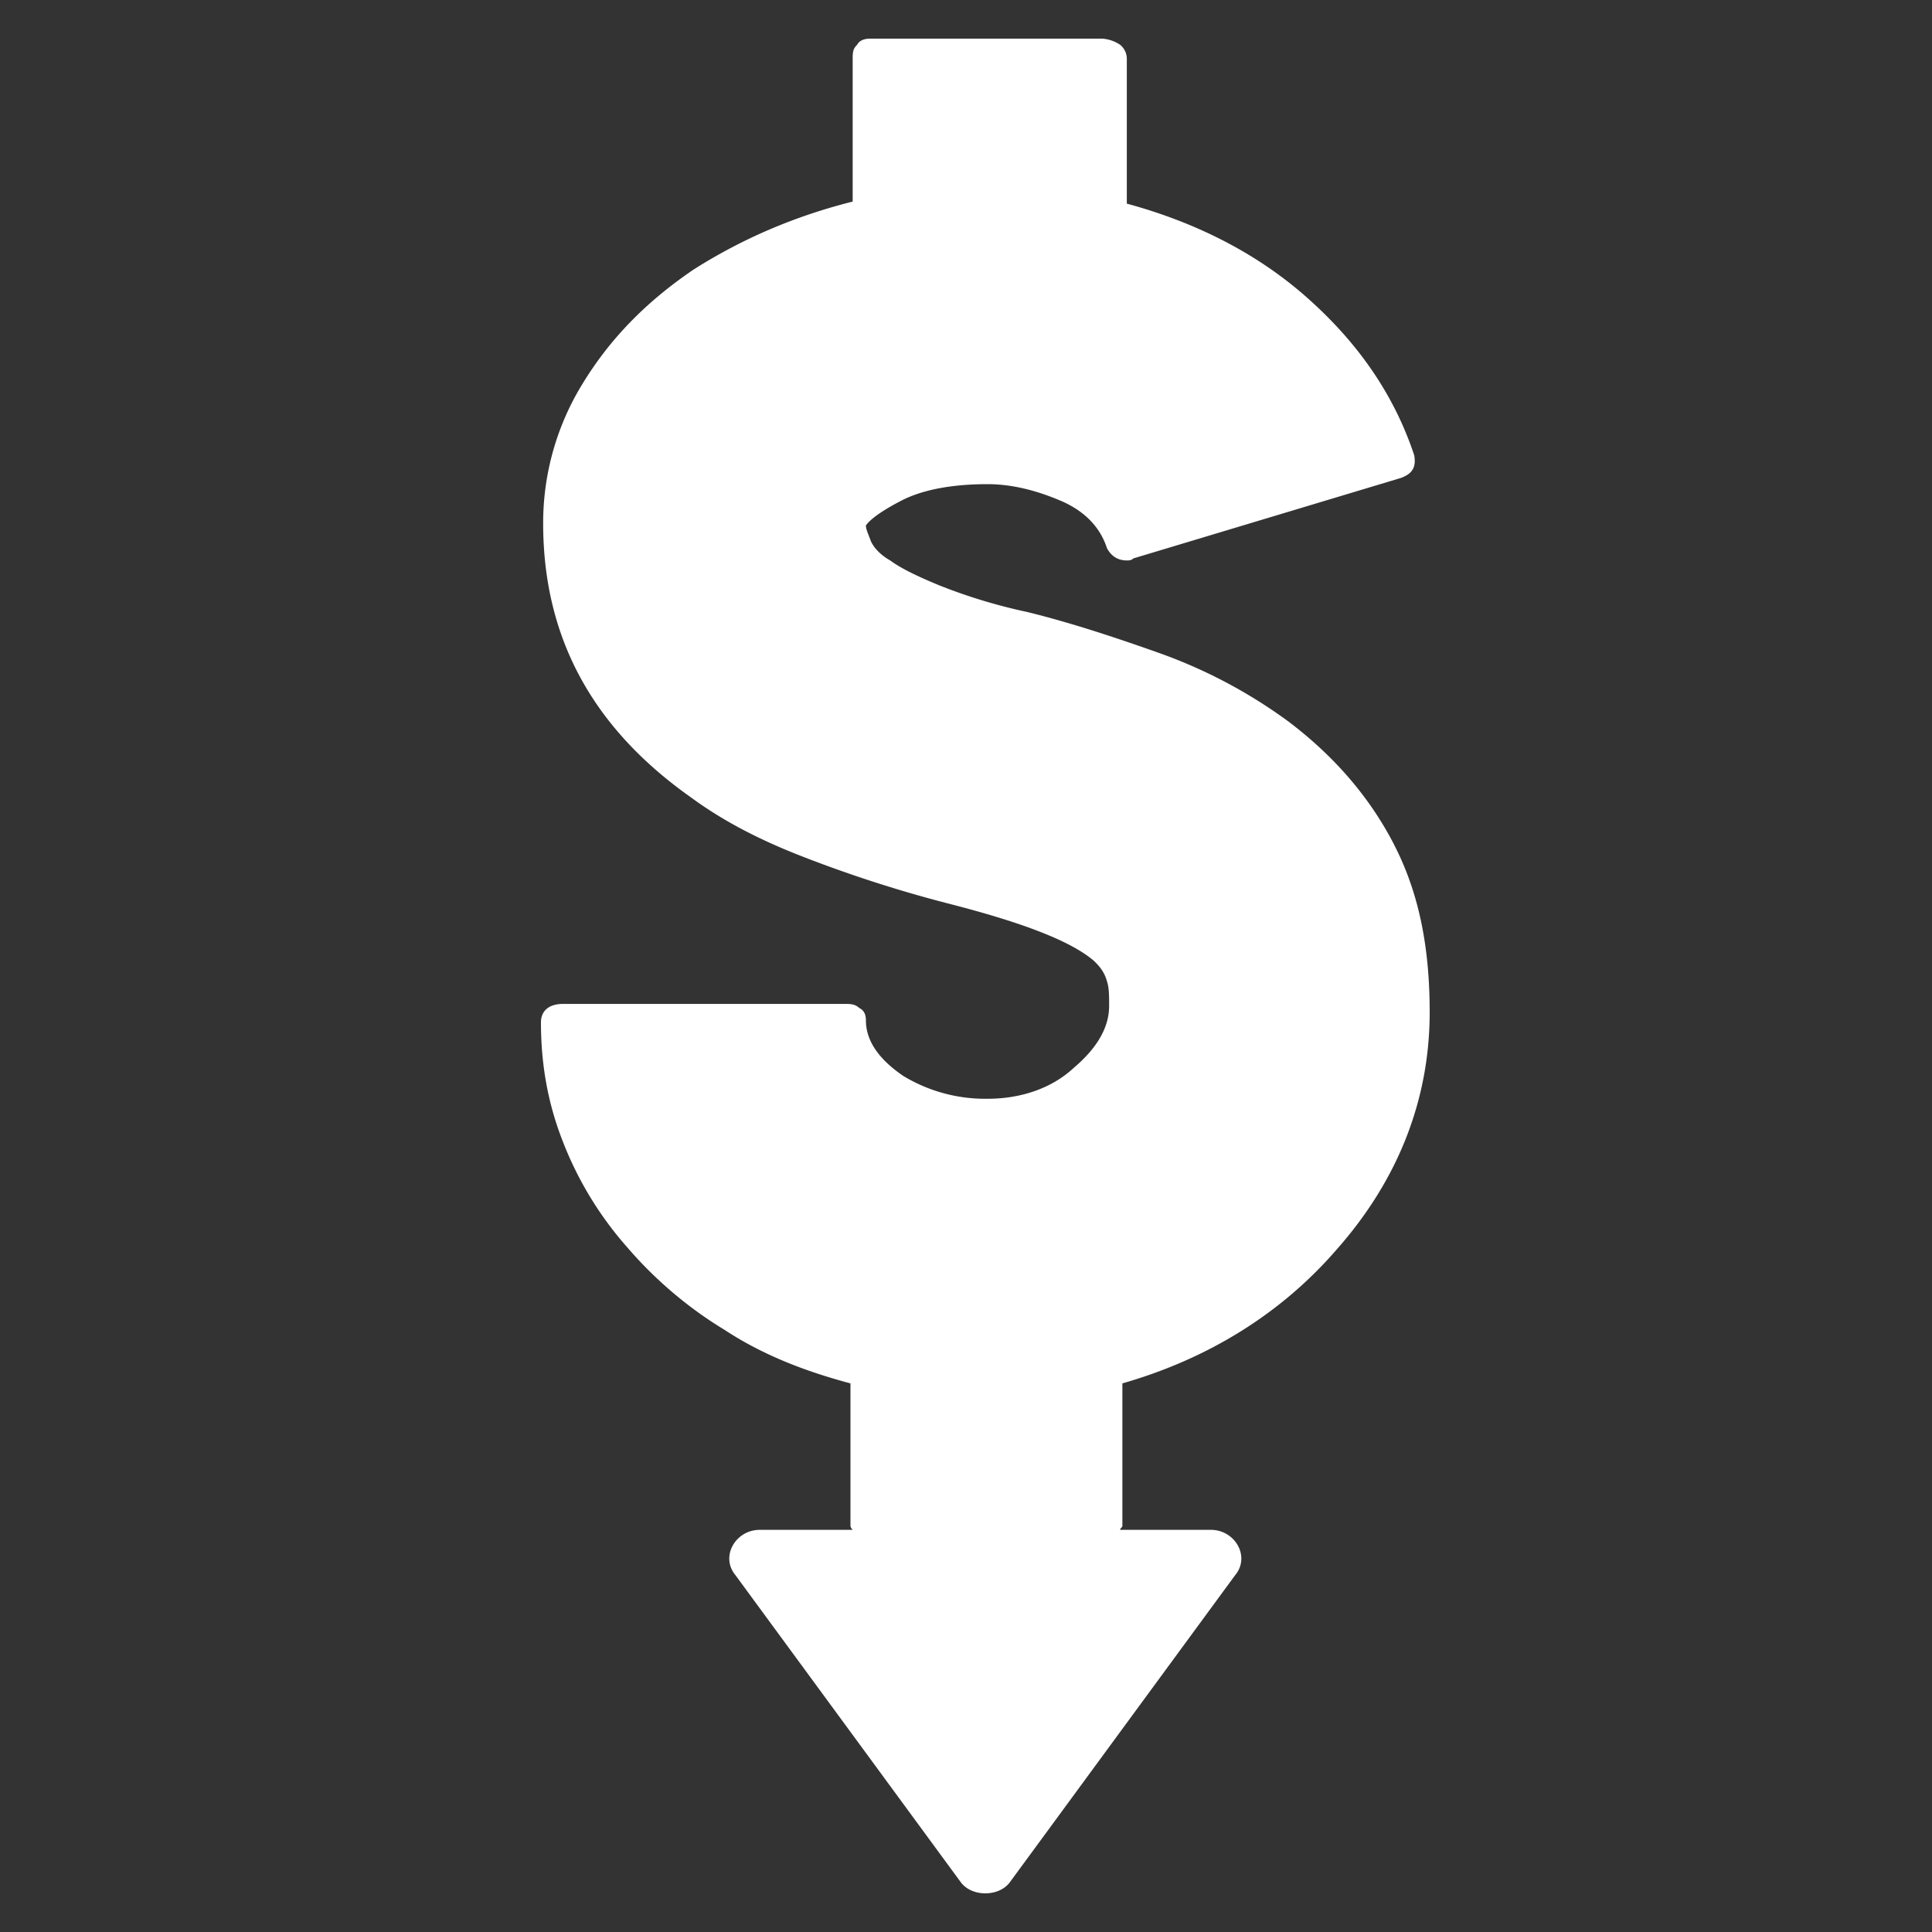
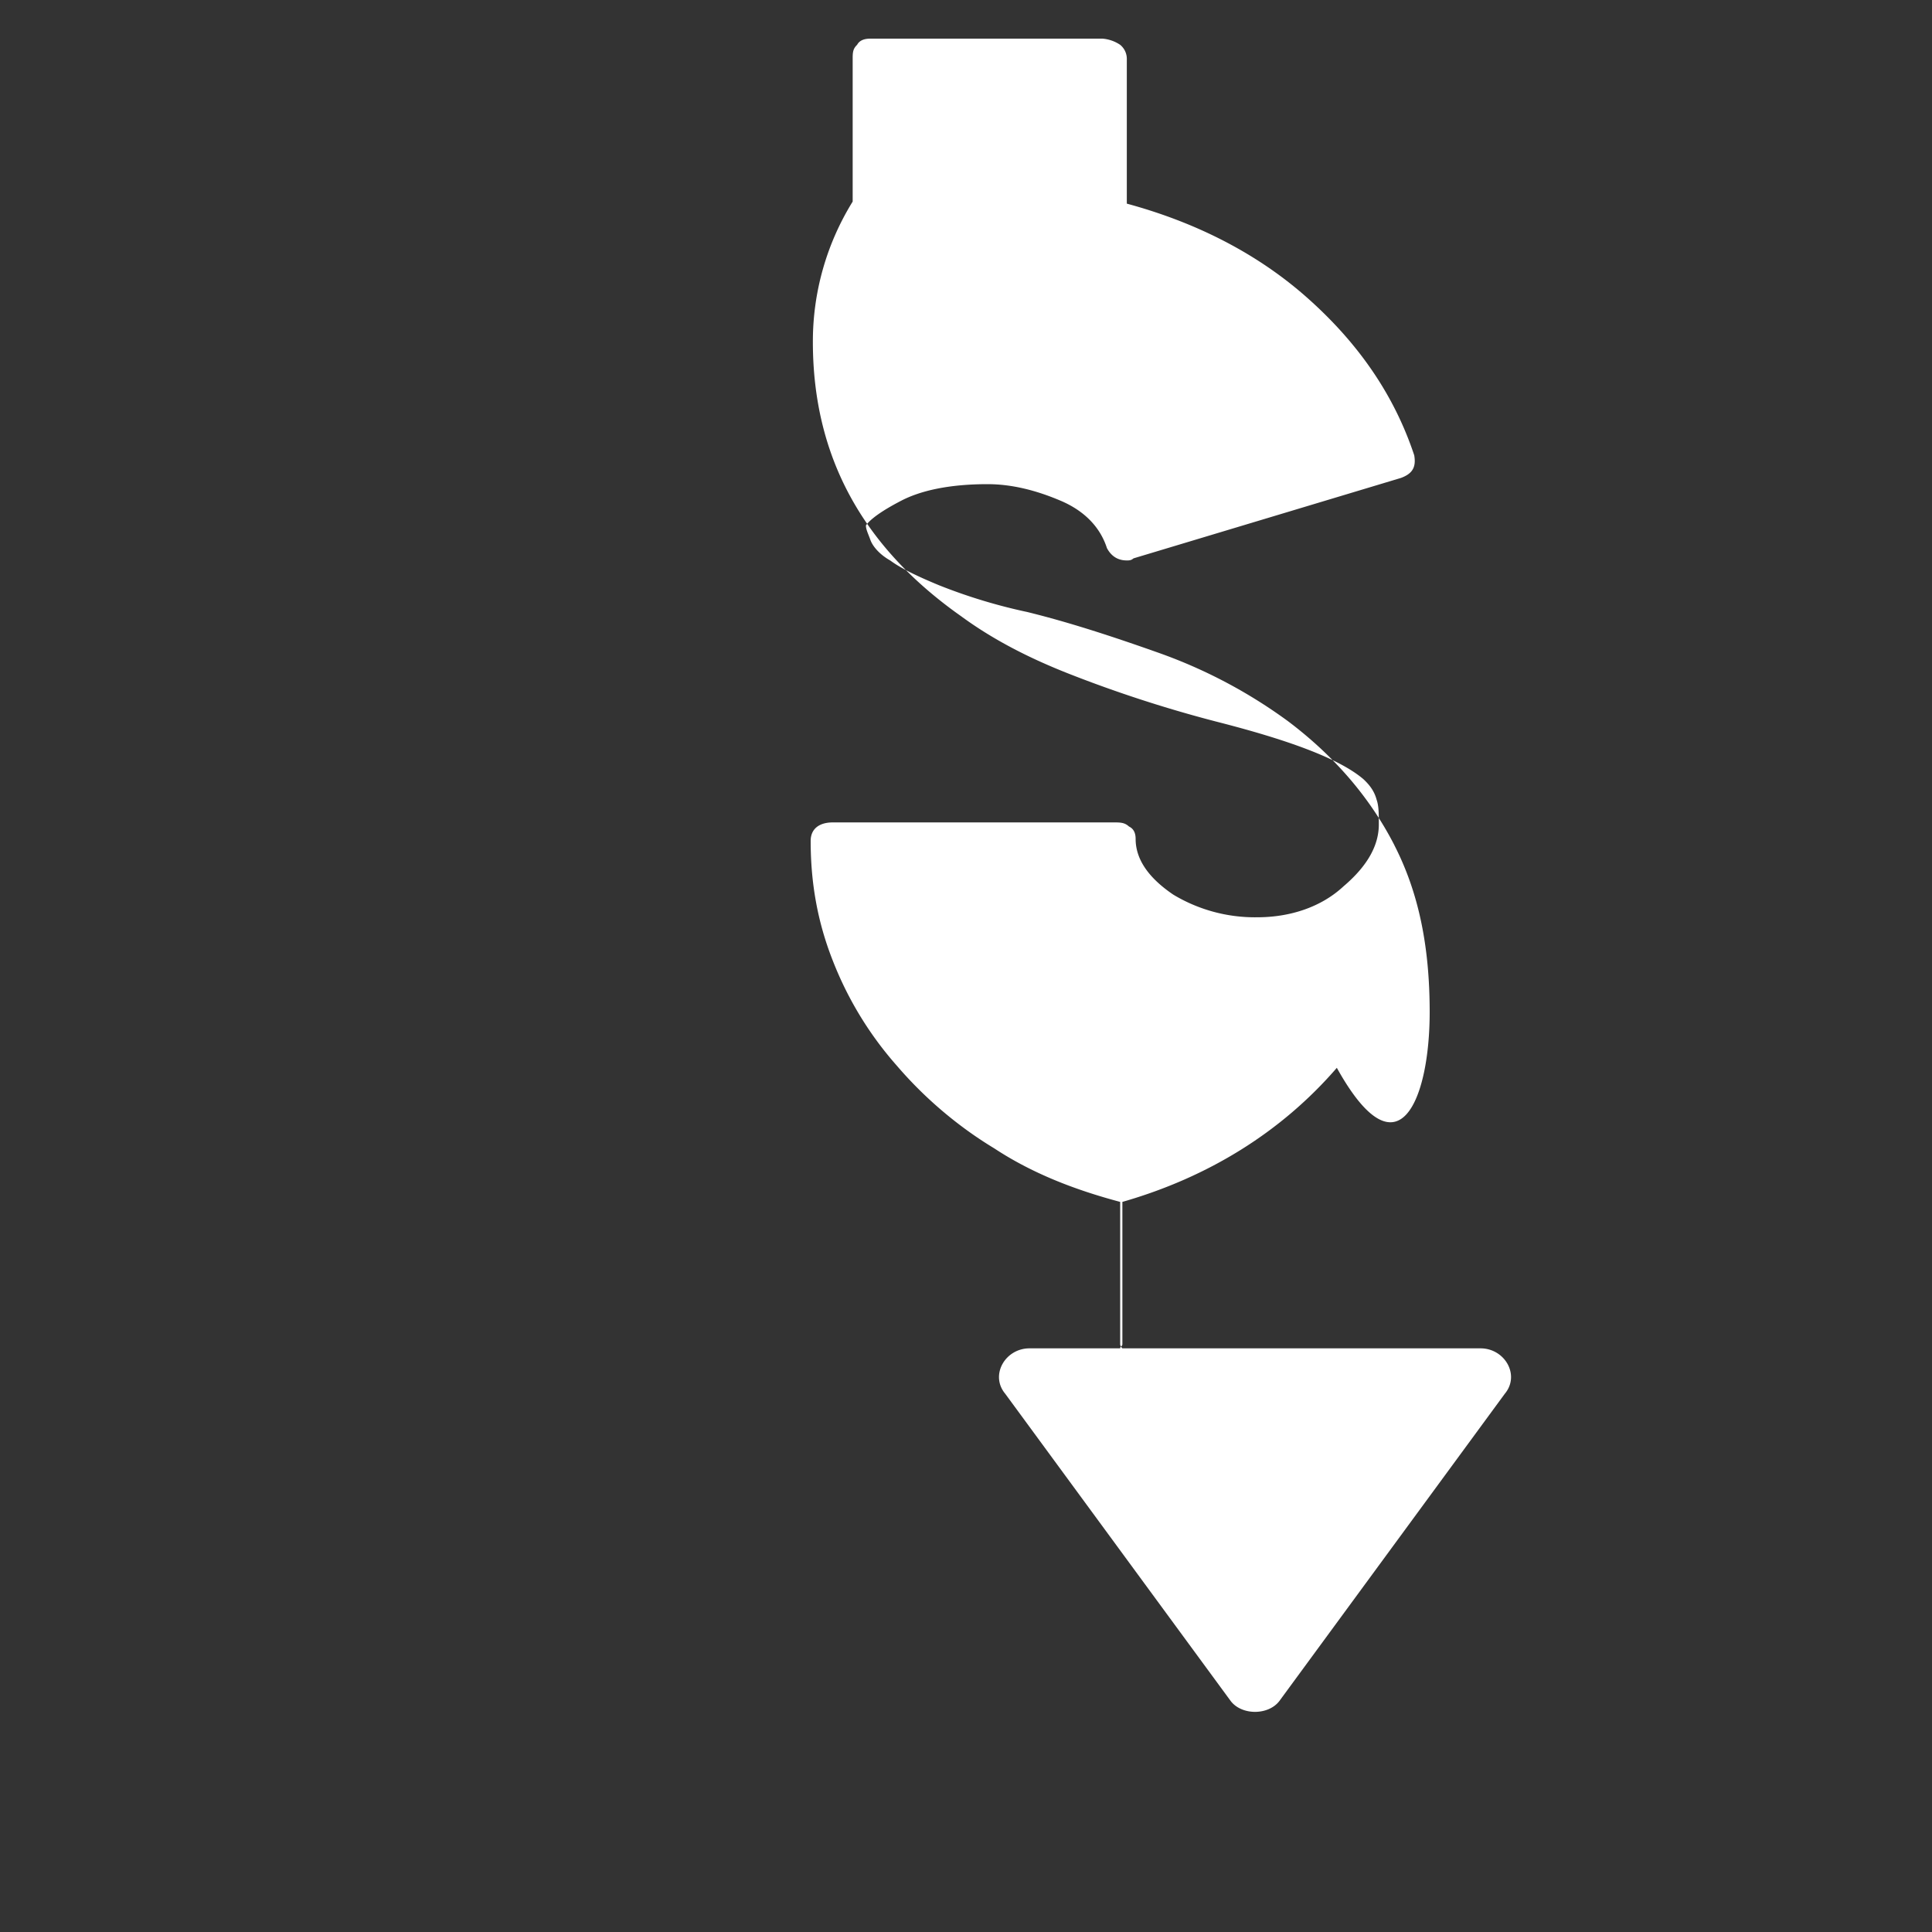
<svg xmlns="http://www.w3.org/2000/svg" width="50" height="50" viewBox="0 0 50 50">
  <rect x="0" y="0" width="50" height="50" fill="#333333" stroke="none" />
  <defs>
    <linearGradient id="a" x1="43.059%" x2="58.85%" y1="0%" y2="94.496%">
      <stop offset="0%" stop-color="#FFF" />
      <stop offset="100%" stop-color="#FFFFFF" />
    </linearGradient>
  </defs>
-   <path fill="url(#a)" fill-rule="nonzero" d="M36.085 21.87c-.63-1.227-1.545-2.295-2.747-3.202a13.016 13.016 0 0 0-3.318-1.761c-1.202-.427-2.346-.801-3.433-1.068a14.109 14.109 0 0 1-2.288-.694c-.515-.213-.973-.427-1.26-.64-.285-.16-.457-.374-.514-.534-.057-.16-.115-.267-.115-.374.115-.16.4-.373.916-.64.515-.267 1.259-.427 2.231-.427.63 0 1.259.16 1.888.427.63.267 1.03.694 1.202 1.227.114.214.286.32.515.32.057 0 .114 0 .171-.053l6.923-2.082c.286-.106.4-.266.344-.587-.515-1.548-1.43-2.882-2.747-4.056-1.316-1.175-2.918-1.975-4.691-2.456V1.534a.47.47 0 0 0-.172-.374.955.955 0 0 0-.458-.16h-6.007c-.172 0-.286.053-.343.16-.115.107-.115.214-.115.374v3.683c-1.487.373-2.86.96-4.12 1.761-1.258.854-2.173 1.815-2.86 2.936a6.87 6.87 0 0 0-1.03 3.63c0 2.936 1.259 5.284 3.834 7.099.8.587 1.716 1.068 2.803 1.495a33.41 33.41 0 0 0 3.776 1.227c1.888.48 3.204.961 3.833 1.495.172.16.287.32.344.534.057.16.057.373.057.64 0 .534-.286 1.068-.915 1.602-.573.533-1.374.8-2.232.8a4.094 4.094 0 0 1-2.174-.587c-.63-.427-.973-.907-.973-1.441 0-.16-.057-.267-.171-.32-.115-.107-.229-.107-.4-.107h-7.267c-.343 0-.572.16-.572.48 0 1.068.172 2.082.572 3.096a9.069 9.069 0 0 0 1.66 2.722c.686.801 1.544 1.548 2.517 2.136.972.64 2.06 1.067 3.261 1.387v3.683c0 .054.057.107.057.107h-2.403c-.63 0-1.03.694-.63 1.174l5.837 7.954c.286.373.972.373 1.258 0l5.836-7.954c.4-.48 0-1.174-.63-1.174H28.99c0-.053.057-.053.057-.107v-3.683c2.232-.64 4.12-1.815 5.55-3.47C36.199 30.519 37 28.437 37 26.195c0-1.708-.286-3.096-.915-4.323z" />
+   <path fill="url(#a)" fill-rule="nonzero" d="M36.085 21.87c-.63-1.227-1.545-2.295-2.747-3.202a13.016 13.016 0 0 0-3.318-1.761c-1.202-.427-2.346-.801-3.433-1.068a14.109 14.109 0 0 1-2.288-.694c-.515-.213-.973-.427-1.26-.64-.285-.16-.457-.374-.514-.534-.057-.16-.115-.267-.115-.374.115-.16.4-.373.916-.64.515-.267 1.259-.427 2.231-.427.63 0 1.259.16 1.888.427.63.267 1.03.694 1.202 1.227.114.214.286.32.515.32.057 0 .114 0 .171-.053l6.923-2.082c.286-.106.4-.266.344-.587-.515-1.548-1.43-2.882-2.747-4.056-1.316-1.175-2.918-1.975-4.691-2.456V1.534a.47.47 0 0 0-.172-.374.955.955 0 0 0-.458-.16h-6.007c-.172 0-.286.053-.343.16-.115.107-.115.214-.115.374v3.683a6.87 6.87 0 0 0-1.03 3.63c0 2.936 1.259 5.284 3.834 7.099.8.587 1.716 1.068 2.803 1.495a33.41 33.41 0 0 0 3.776 1.227c1.888.48 3.204.961 3.833 1.495.172.16.287.32.344.534.057.16.057.373.057.64 0 .534-.286 1.068-.915 1.602-.573.533-1.374.8-2.232.8a4.094 4.094 0 0 1-2.174-.587c-.63-.427-.973-.907-.973-1.441 0-.16-.057-.267-.171-.32-.115-.107-.229-.107-.4-.107h-7.267c-.343 0-.572.16-.572.48 0 1.068.172 2.082.572 3.096a9.069 9.069 0 0 0 1.66 2.722c.686.801 1.544 1.548 2.517 2.136.972.64 2.06 1.067 3.261 1.387v3.683c0 .054.057.107.057.107h-2.403c-.63 0-1.03.694-.63 1.174l5.837 7.954c.286.373.972.373 1.258 0l5.836-7.954c.4-.48 0-1.174-.63-1.174H28.99c0-.053.057-.053.057-.107v-3.683c2.232-.64 4.12-1.815 5.55-3.47C36.199 30.519 37 28.437 37 26.195c0-1.708-.286-3.096-.915-4.323z" />
</svg>